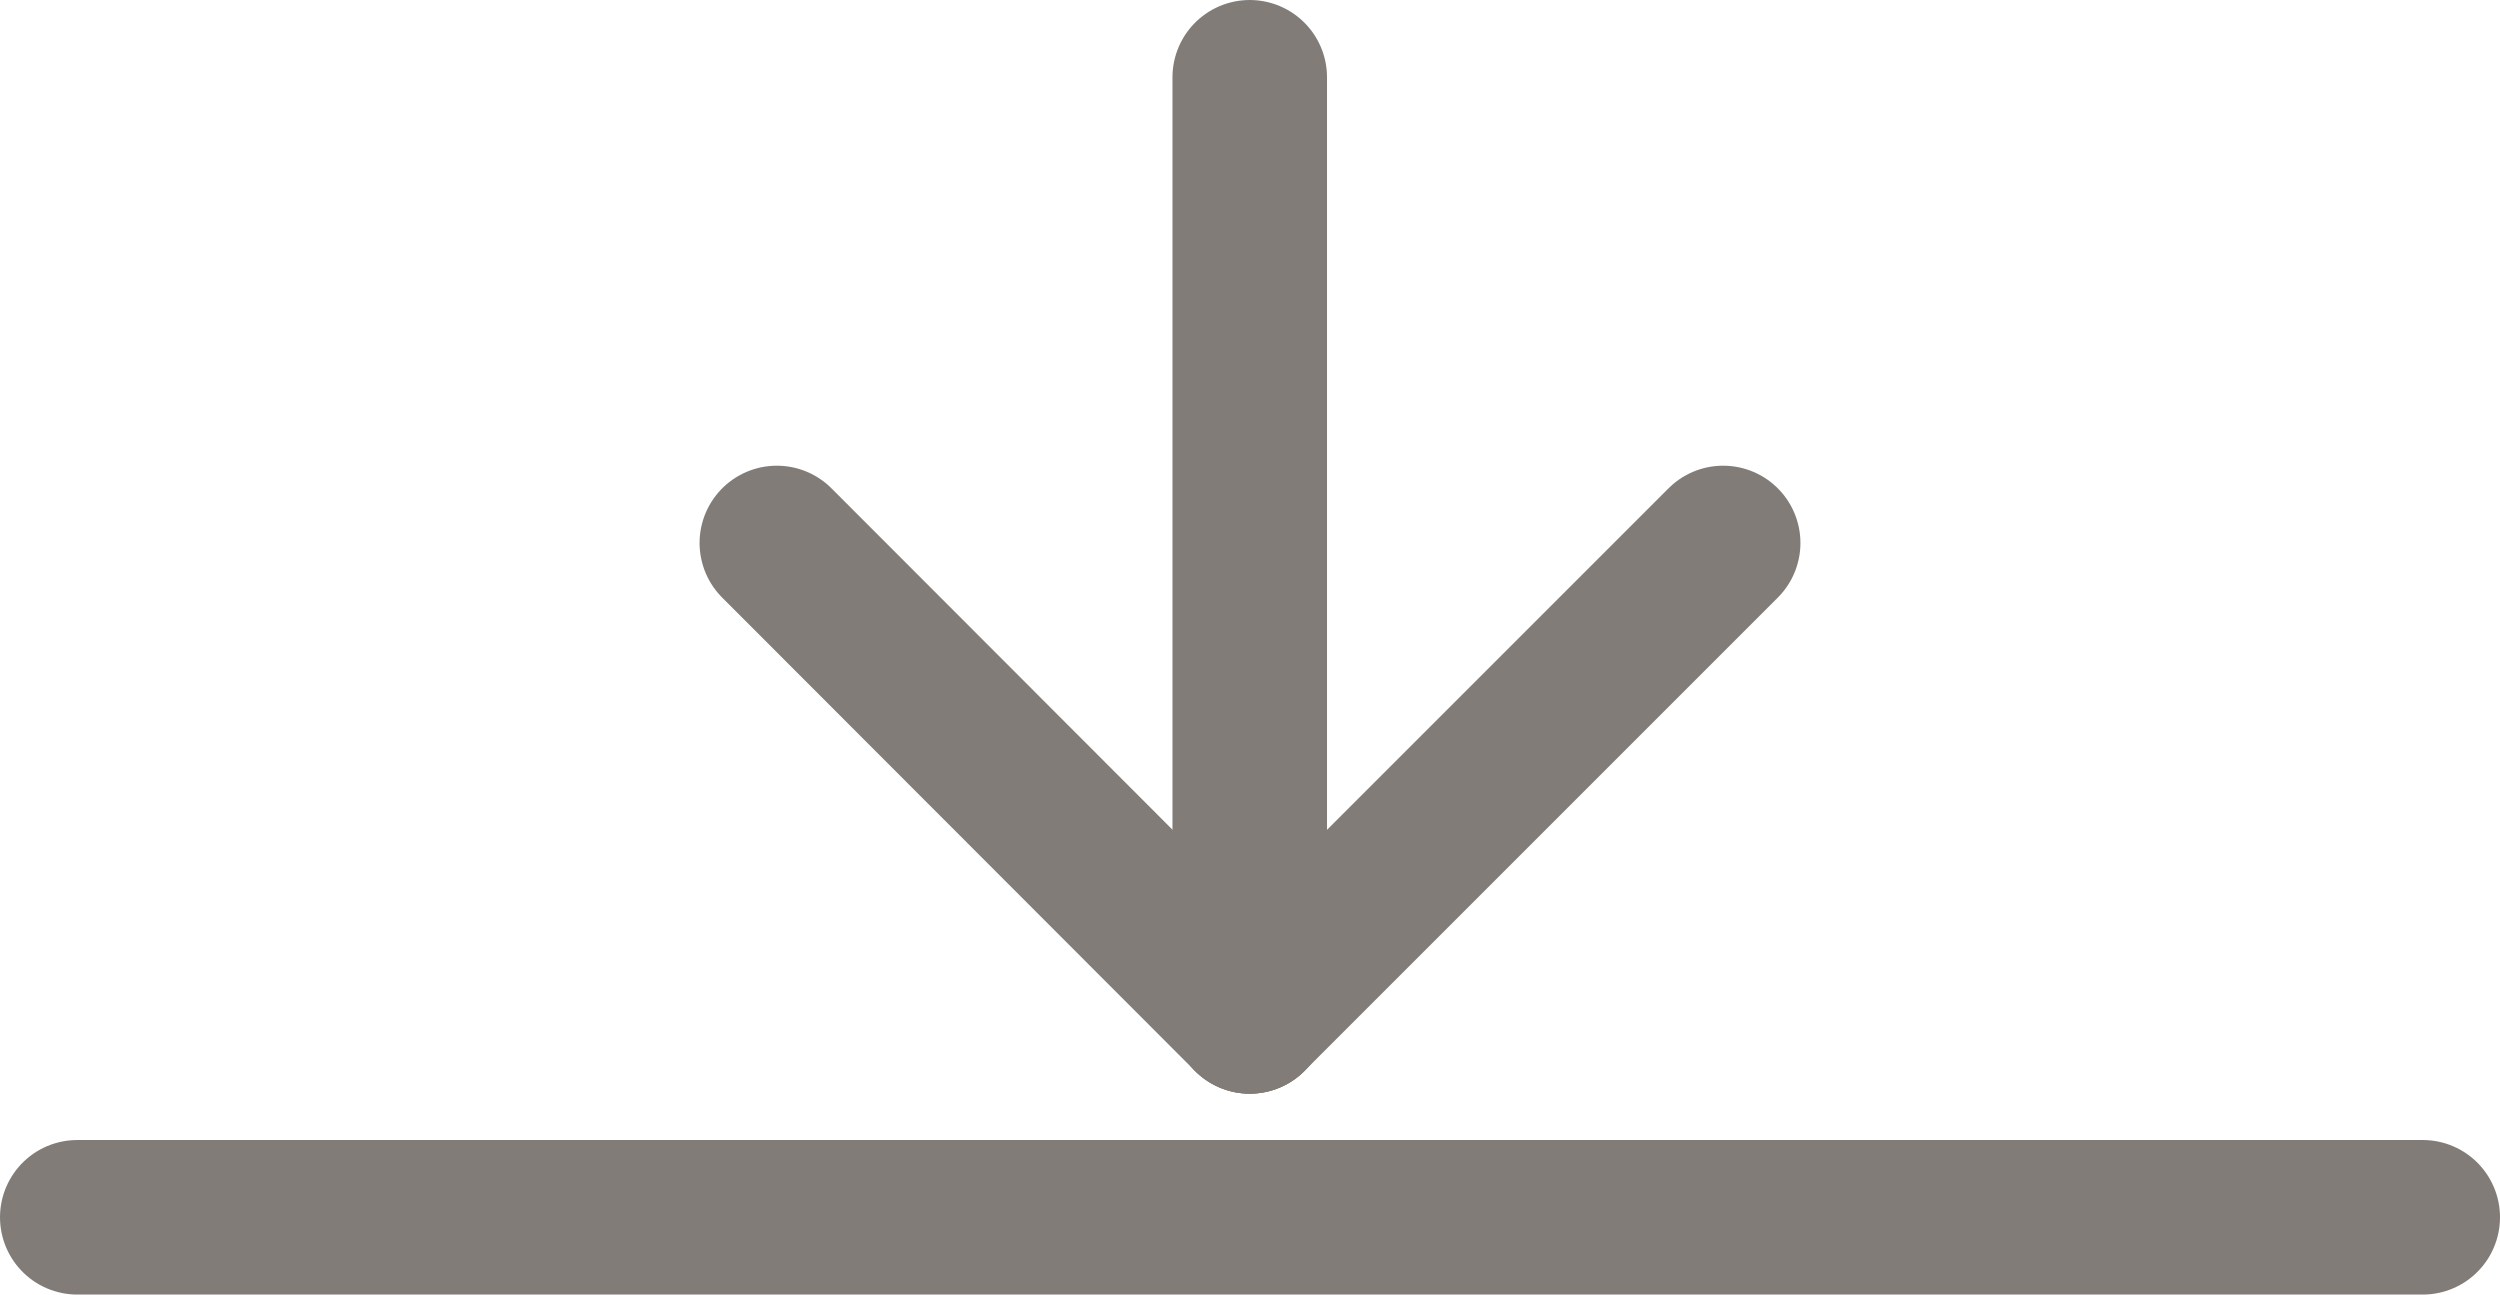
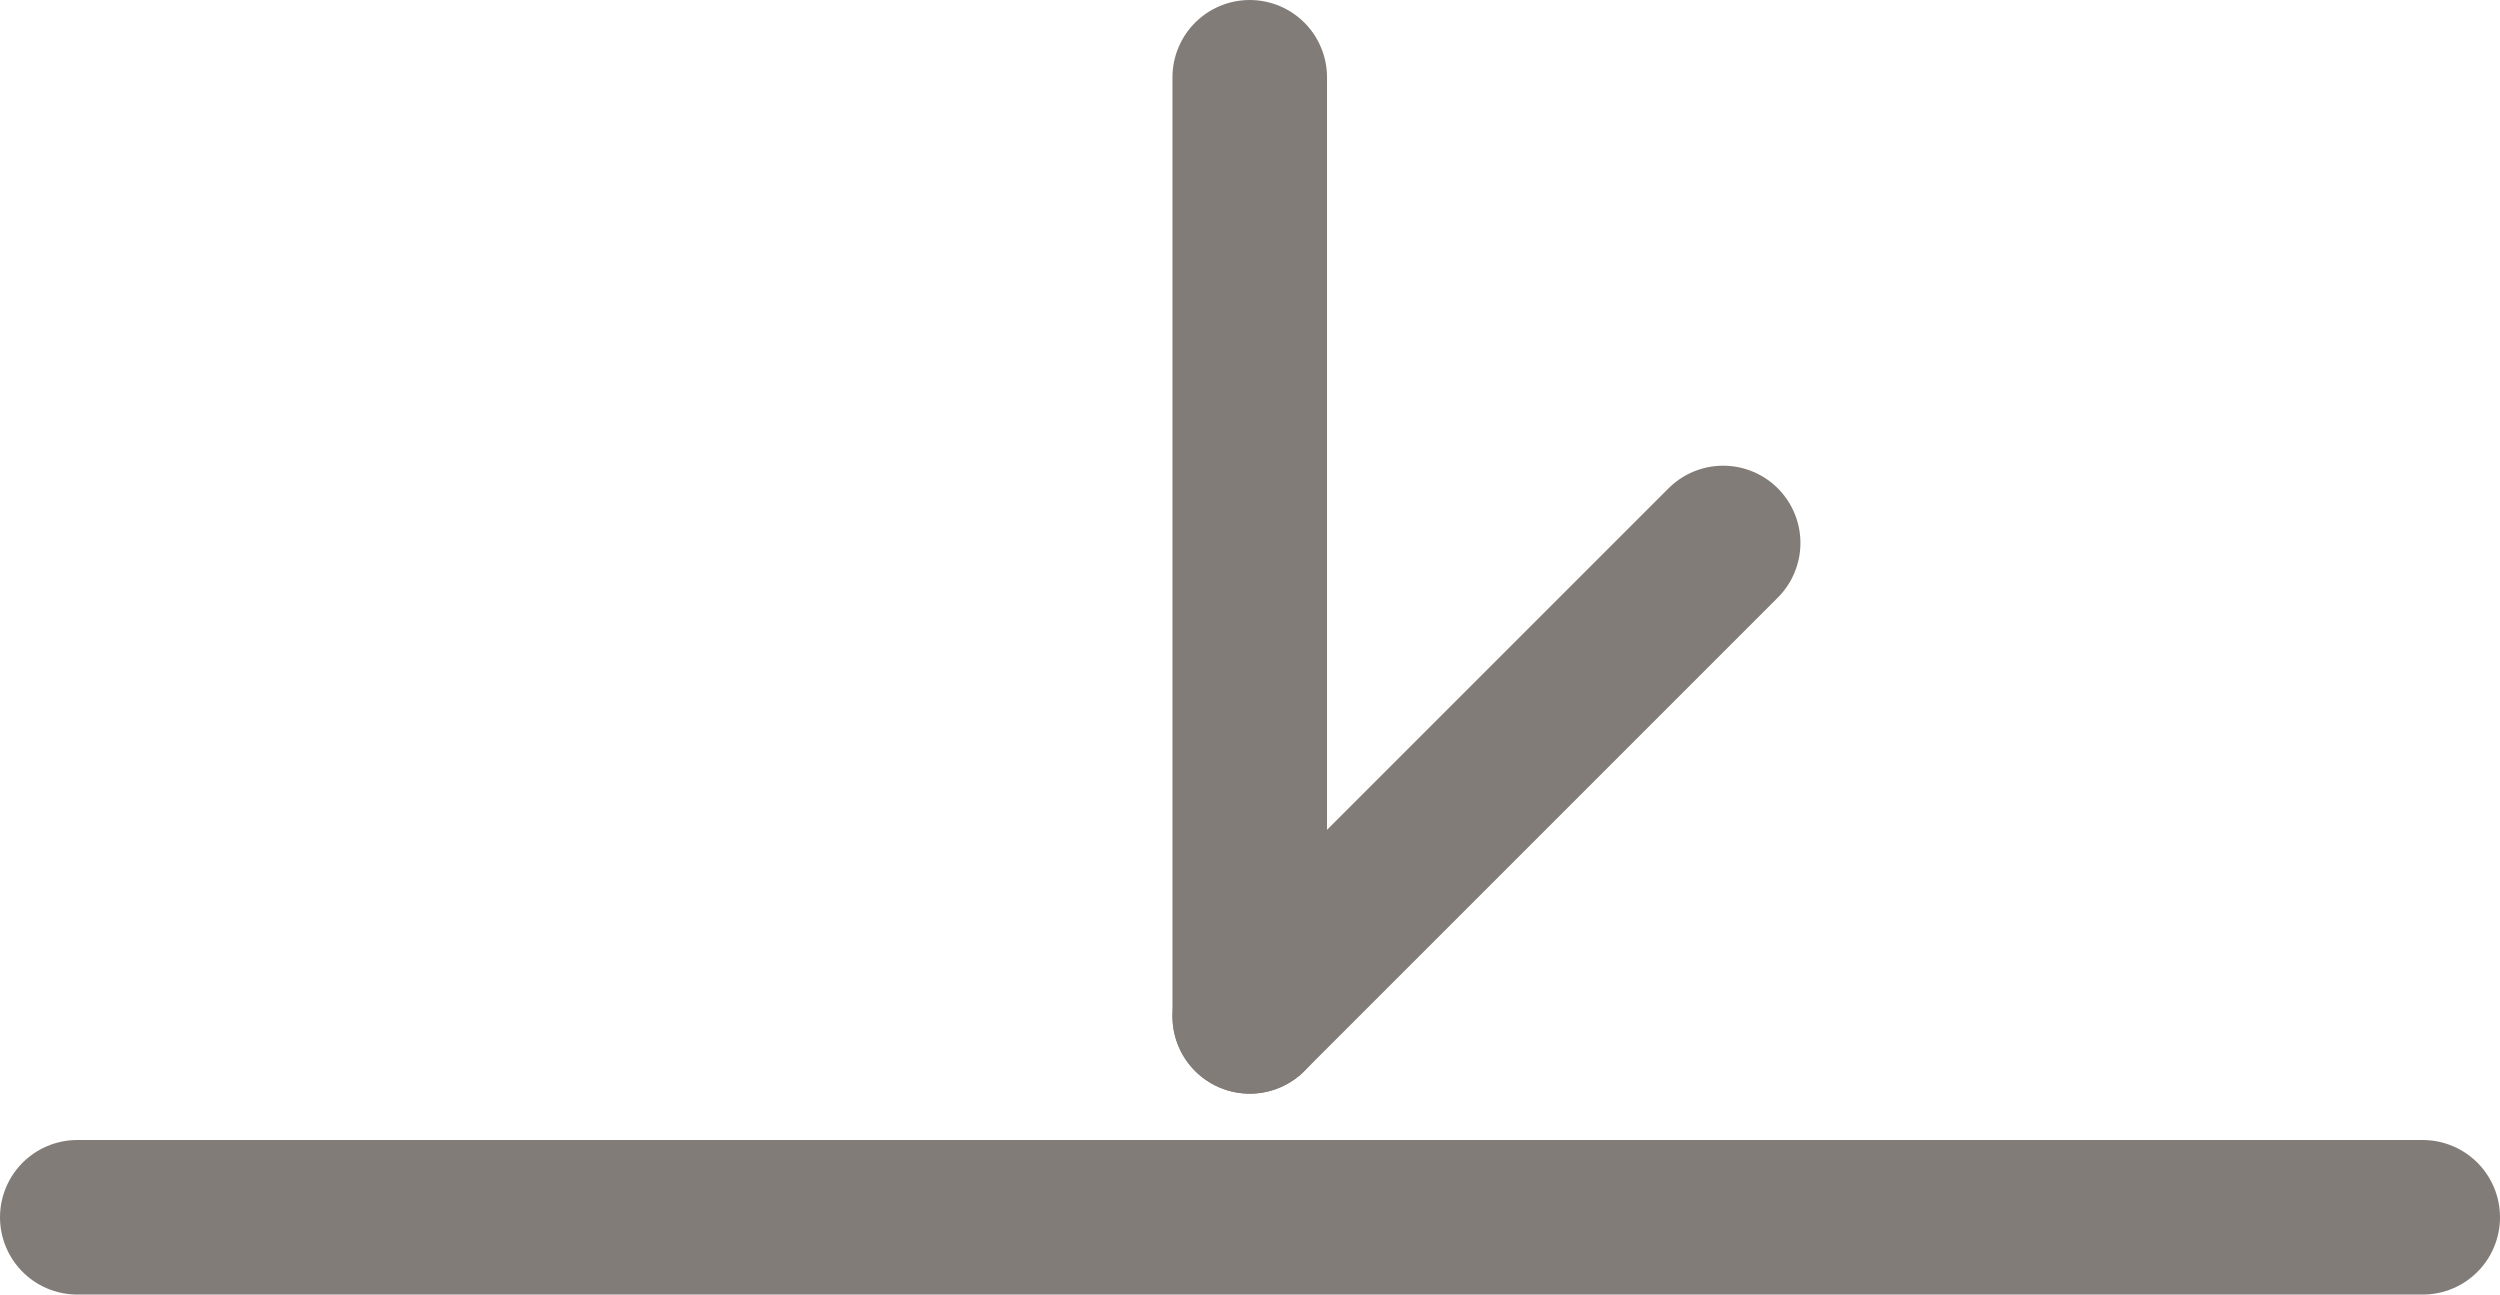
<svg xmlns="http://www.w3.org/2000/svg" id="Laag_1" data-name="Laag 1" viewBox="0 0 48.53 25.13">
  <defs>
    <style>
      .cls-1 {
        fill: none;
        stroke: #817c78;
        stroke-linecap: round;
        stroke-miterlimit: 10;
        stroke-width: 3px;
      }
    </style>
  </defs>
  <line class="cls-1" x1="1.5" y1="23.63" x2="47.03" y2="23.63" />
  <g>
    <line class="cls-1" x1="24.26" y1="1.5" x2="24.26" y2="19.73" />
    <line class="cls-1" x1="33.45" y1="10.54" x2="24.26" y2="19.73" />
-     <line class="cls-1" x1="24.26" y1="19.73" x2="15.08" y2="10.54" />
  </g>
</svg>